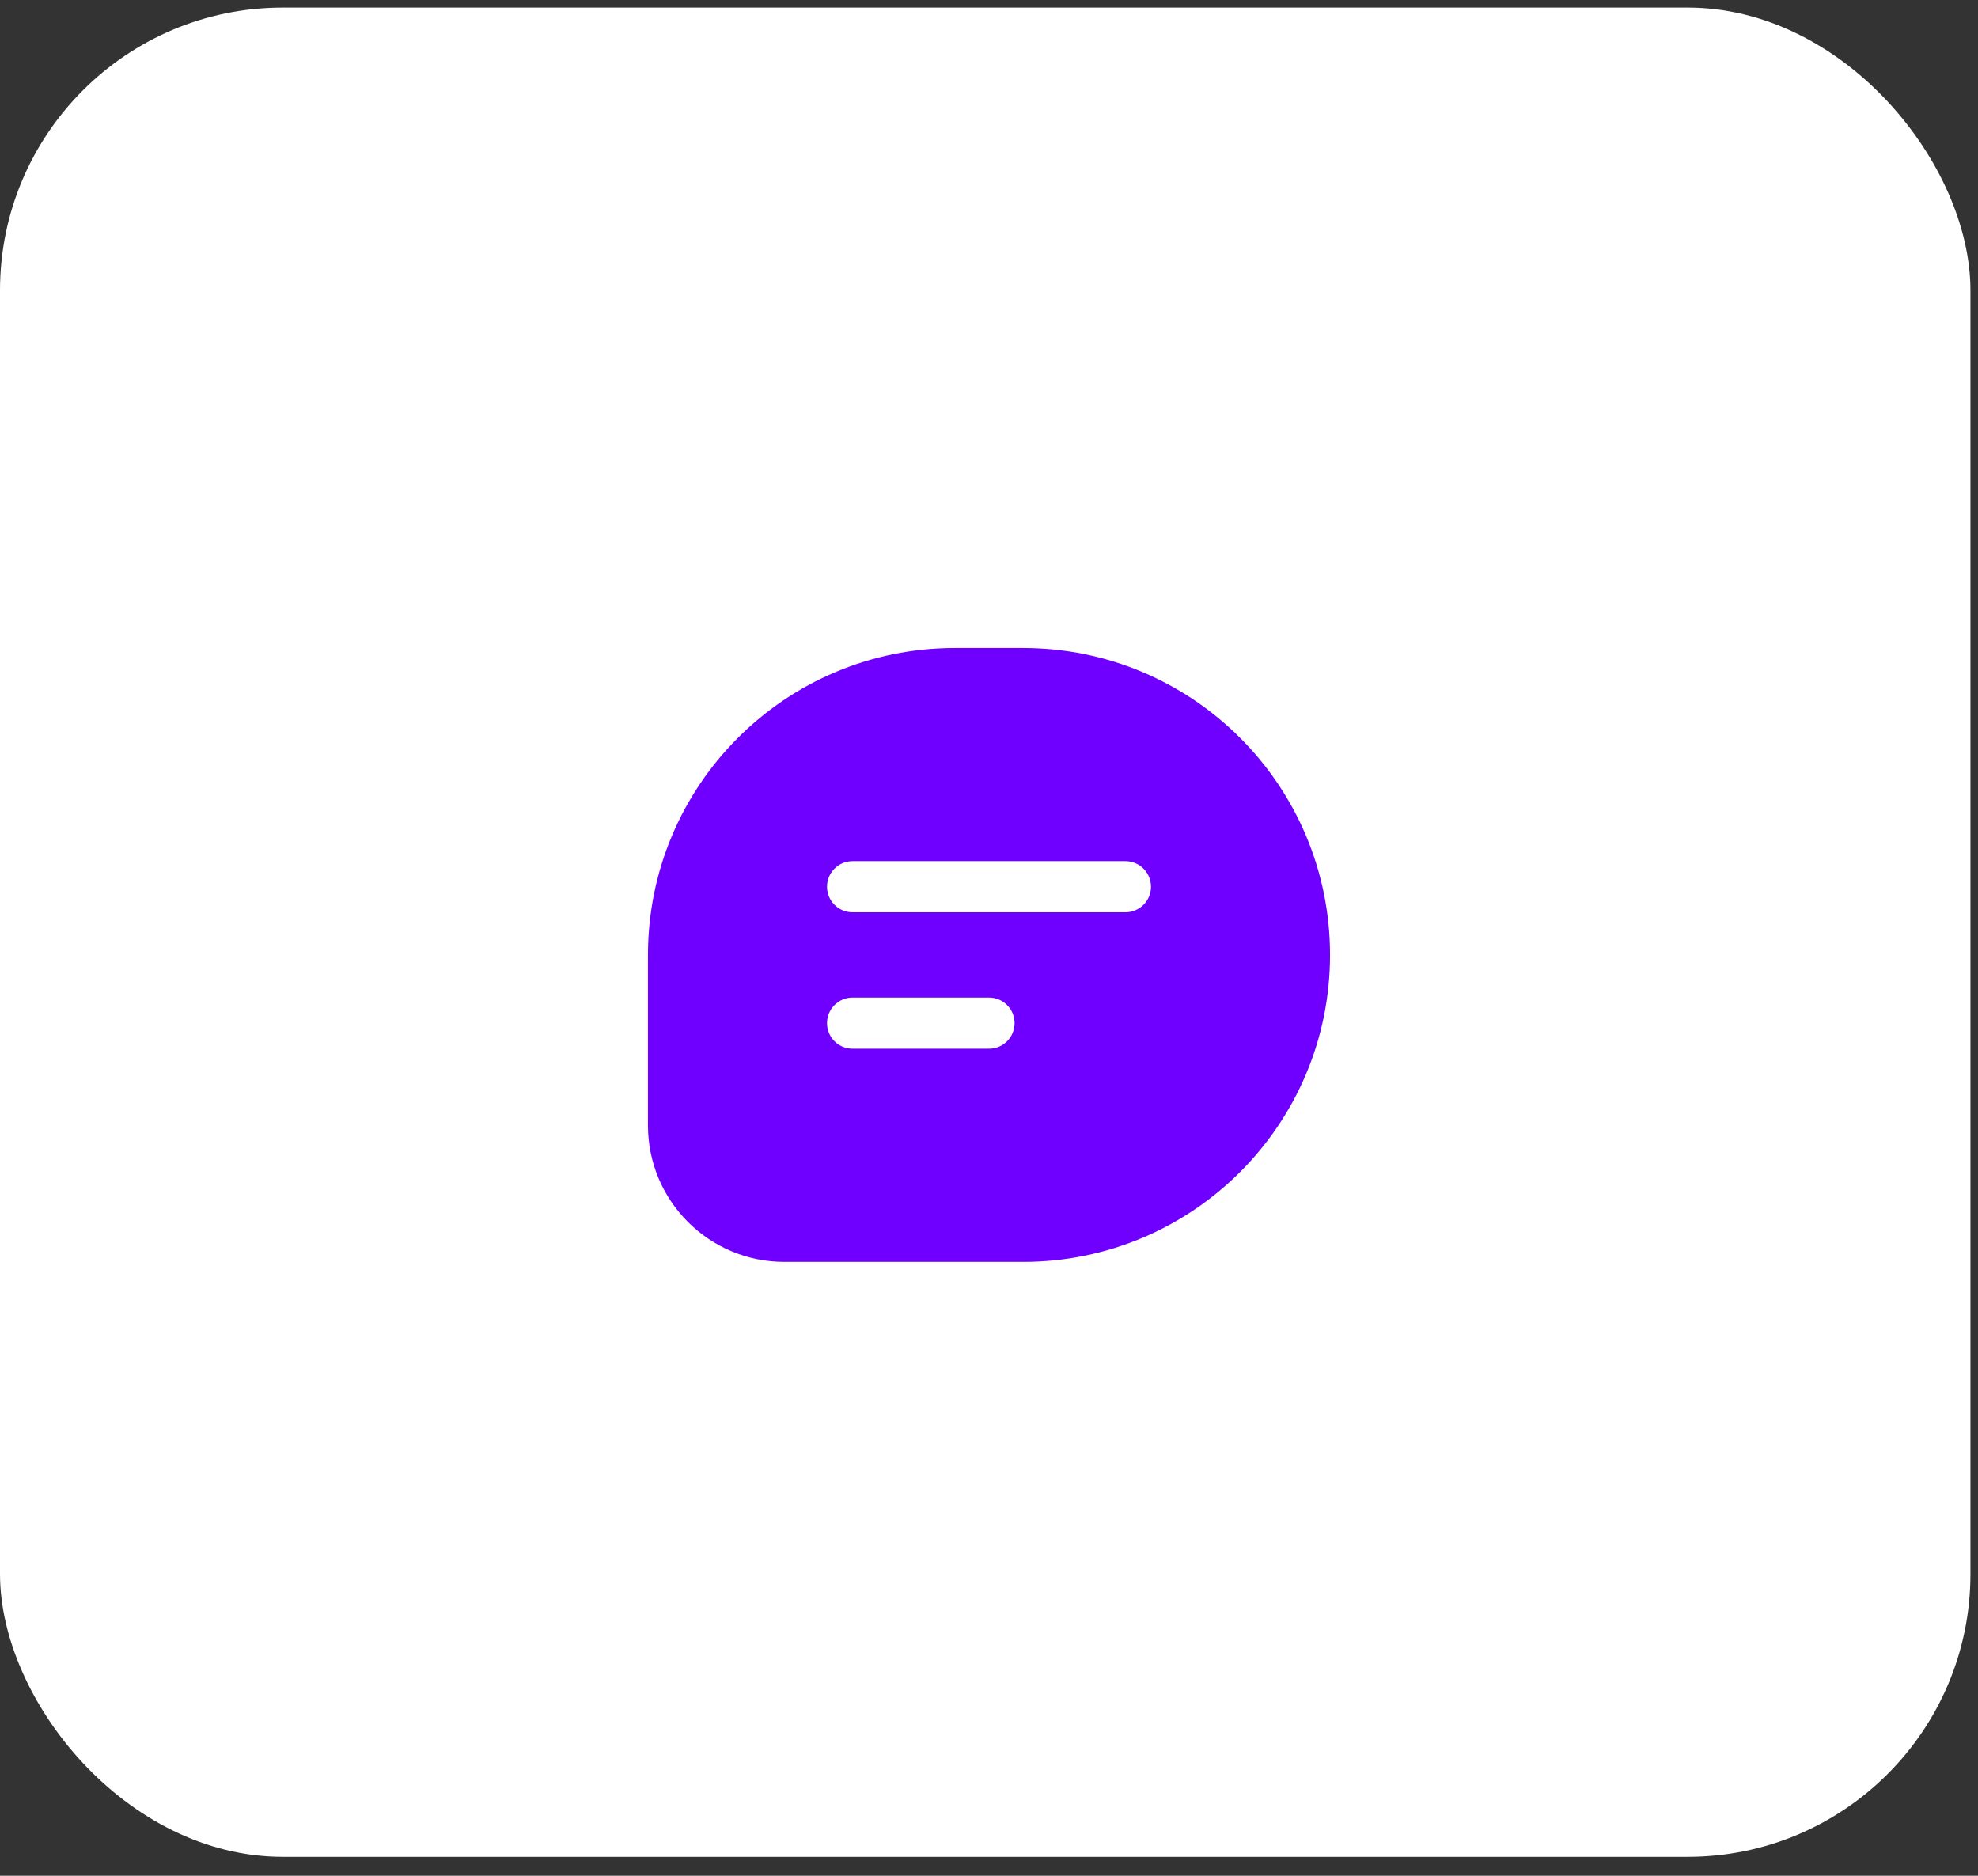
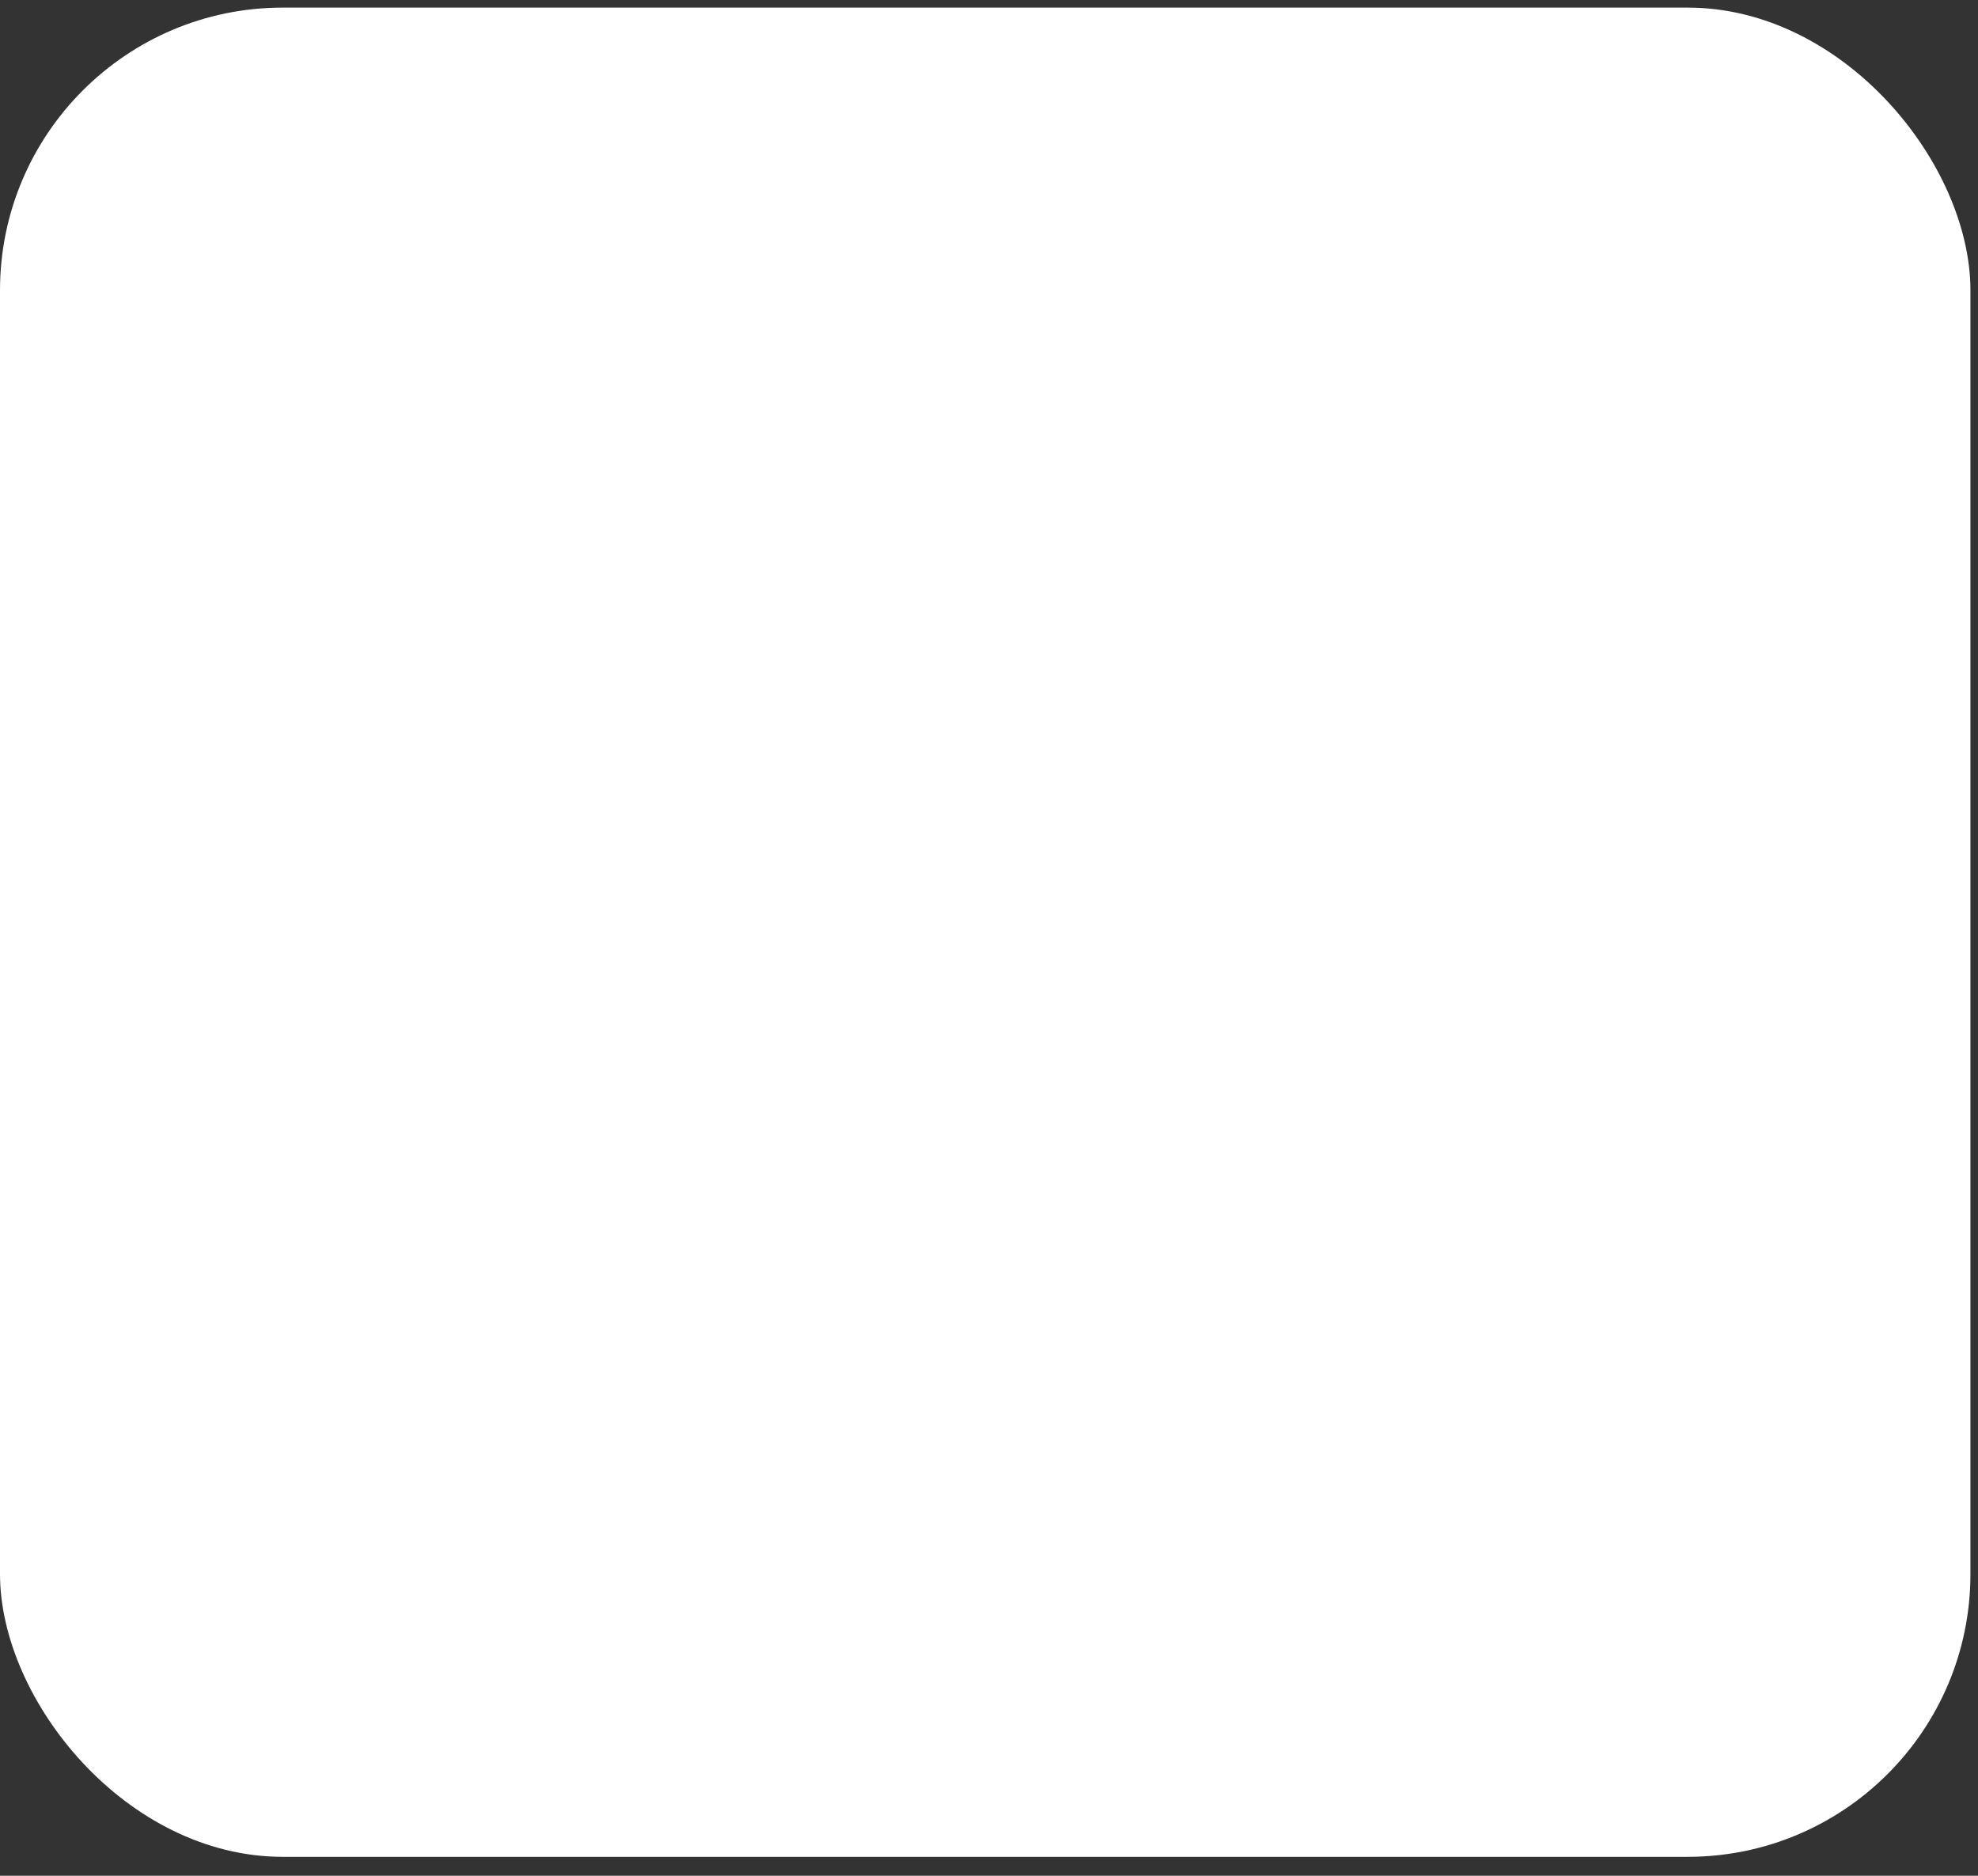
<svg xmlns="http://www.w3.org/2000/svg" width="58" height="55" viewBox="0 0 58 55" fill="none">
  <rect x="0" y="0" width="58" height="55" fill="#333333" stroke="none" />
  <rect y="0.223" width="57.778" height="54.222" rx="8.291" fill="white" />
-   <path fill-rule="evenodd" clip-rule="evenodd" d="M28 19H30C34.971 19 39 23.03 39 28C39 32.971 34.971 37 30 37H23C20.791 37 19 35.209 19 33V28C19 23.03 23.029 19 28 19ZM25 30.75C24.586 30.75 24.25 30.415 24.25 30C24.25 29.586 24.586 29.25 25 29.25H29C29.414 29.25 29.75 29.586 29.75 30C29.75 30.415 29.414 30.75 29 30.75H25ZM25 26.75C24.586 26.75 24.25 26.415 24.25 26C24.25 25.586 24.586 25.25 25 25.25H33C33.414 25.25 33.75 25.586 33.75 26C33.75 26.415 33.414 26.75 33 26.75H25Z" fill="#6F00FF" />
</svg>